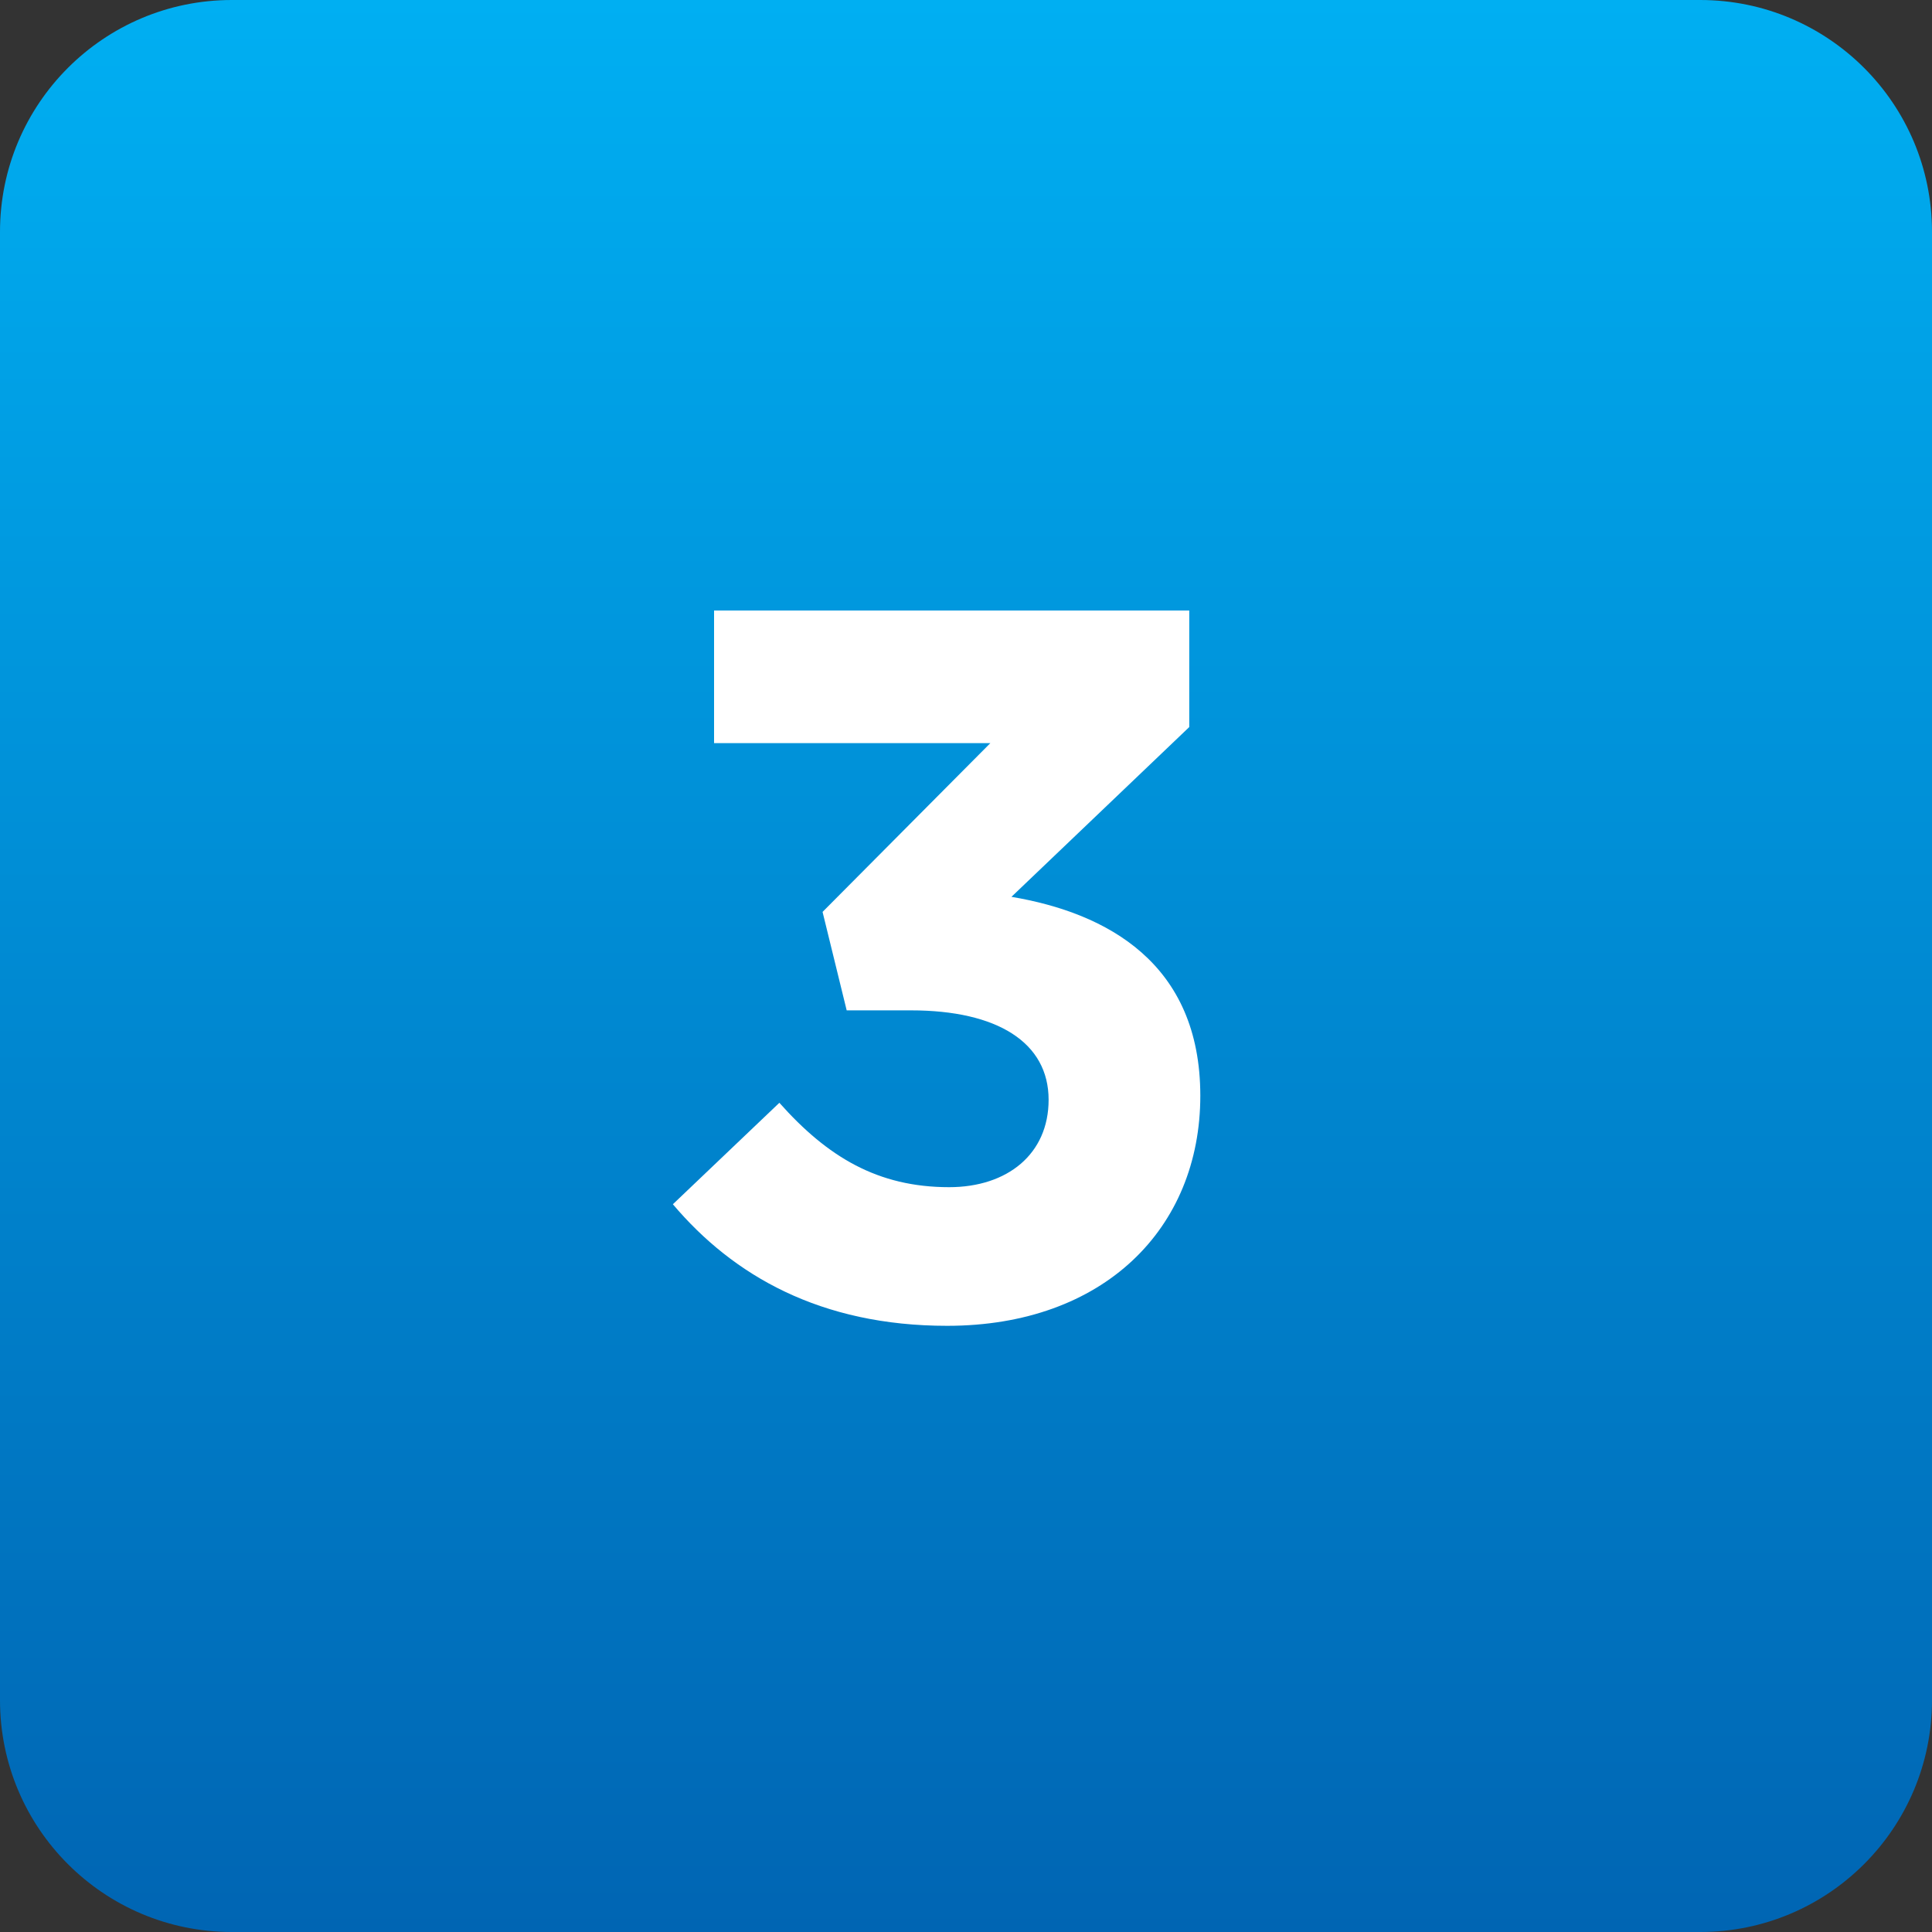
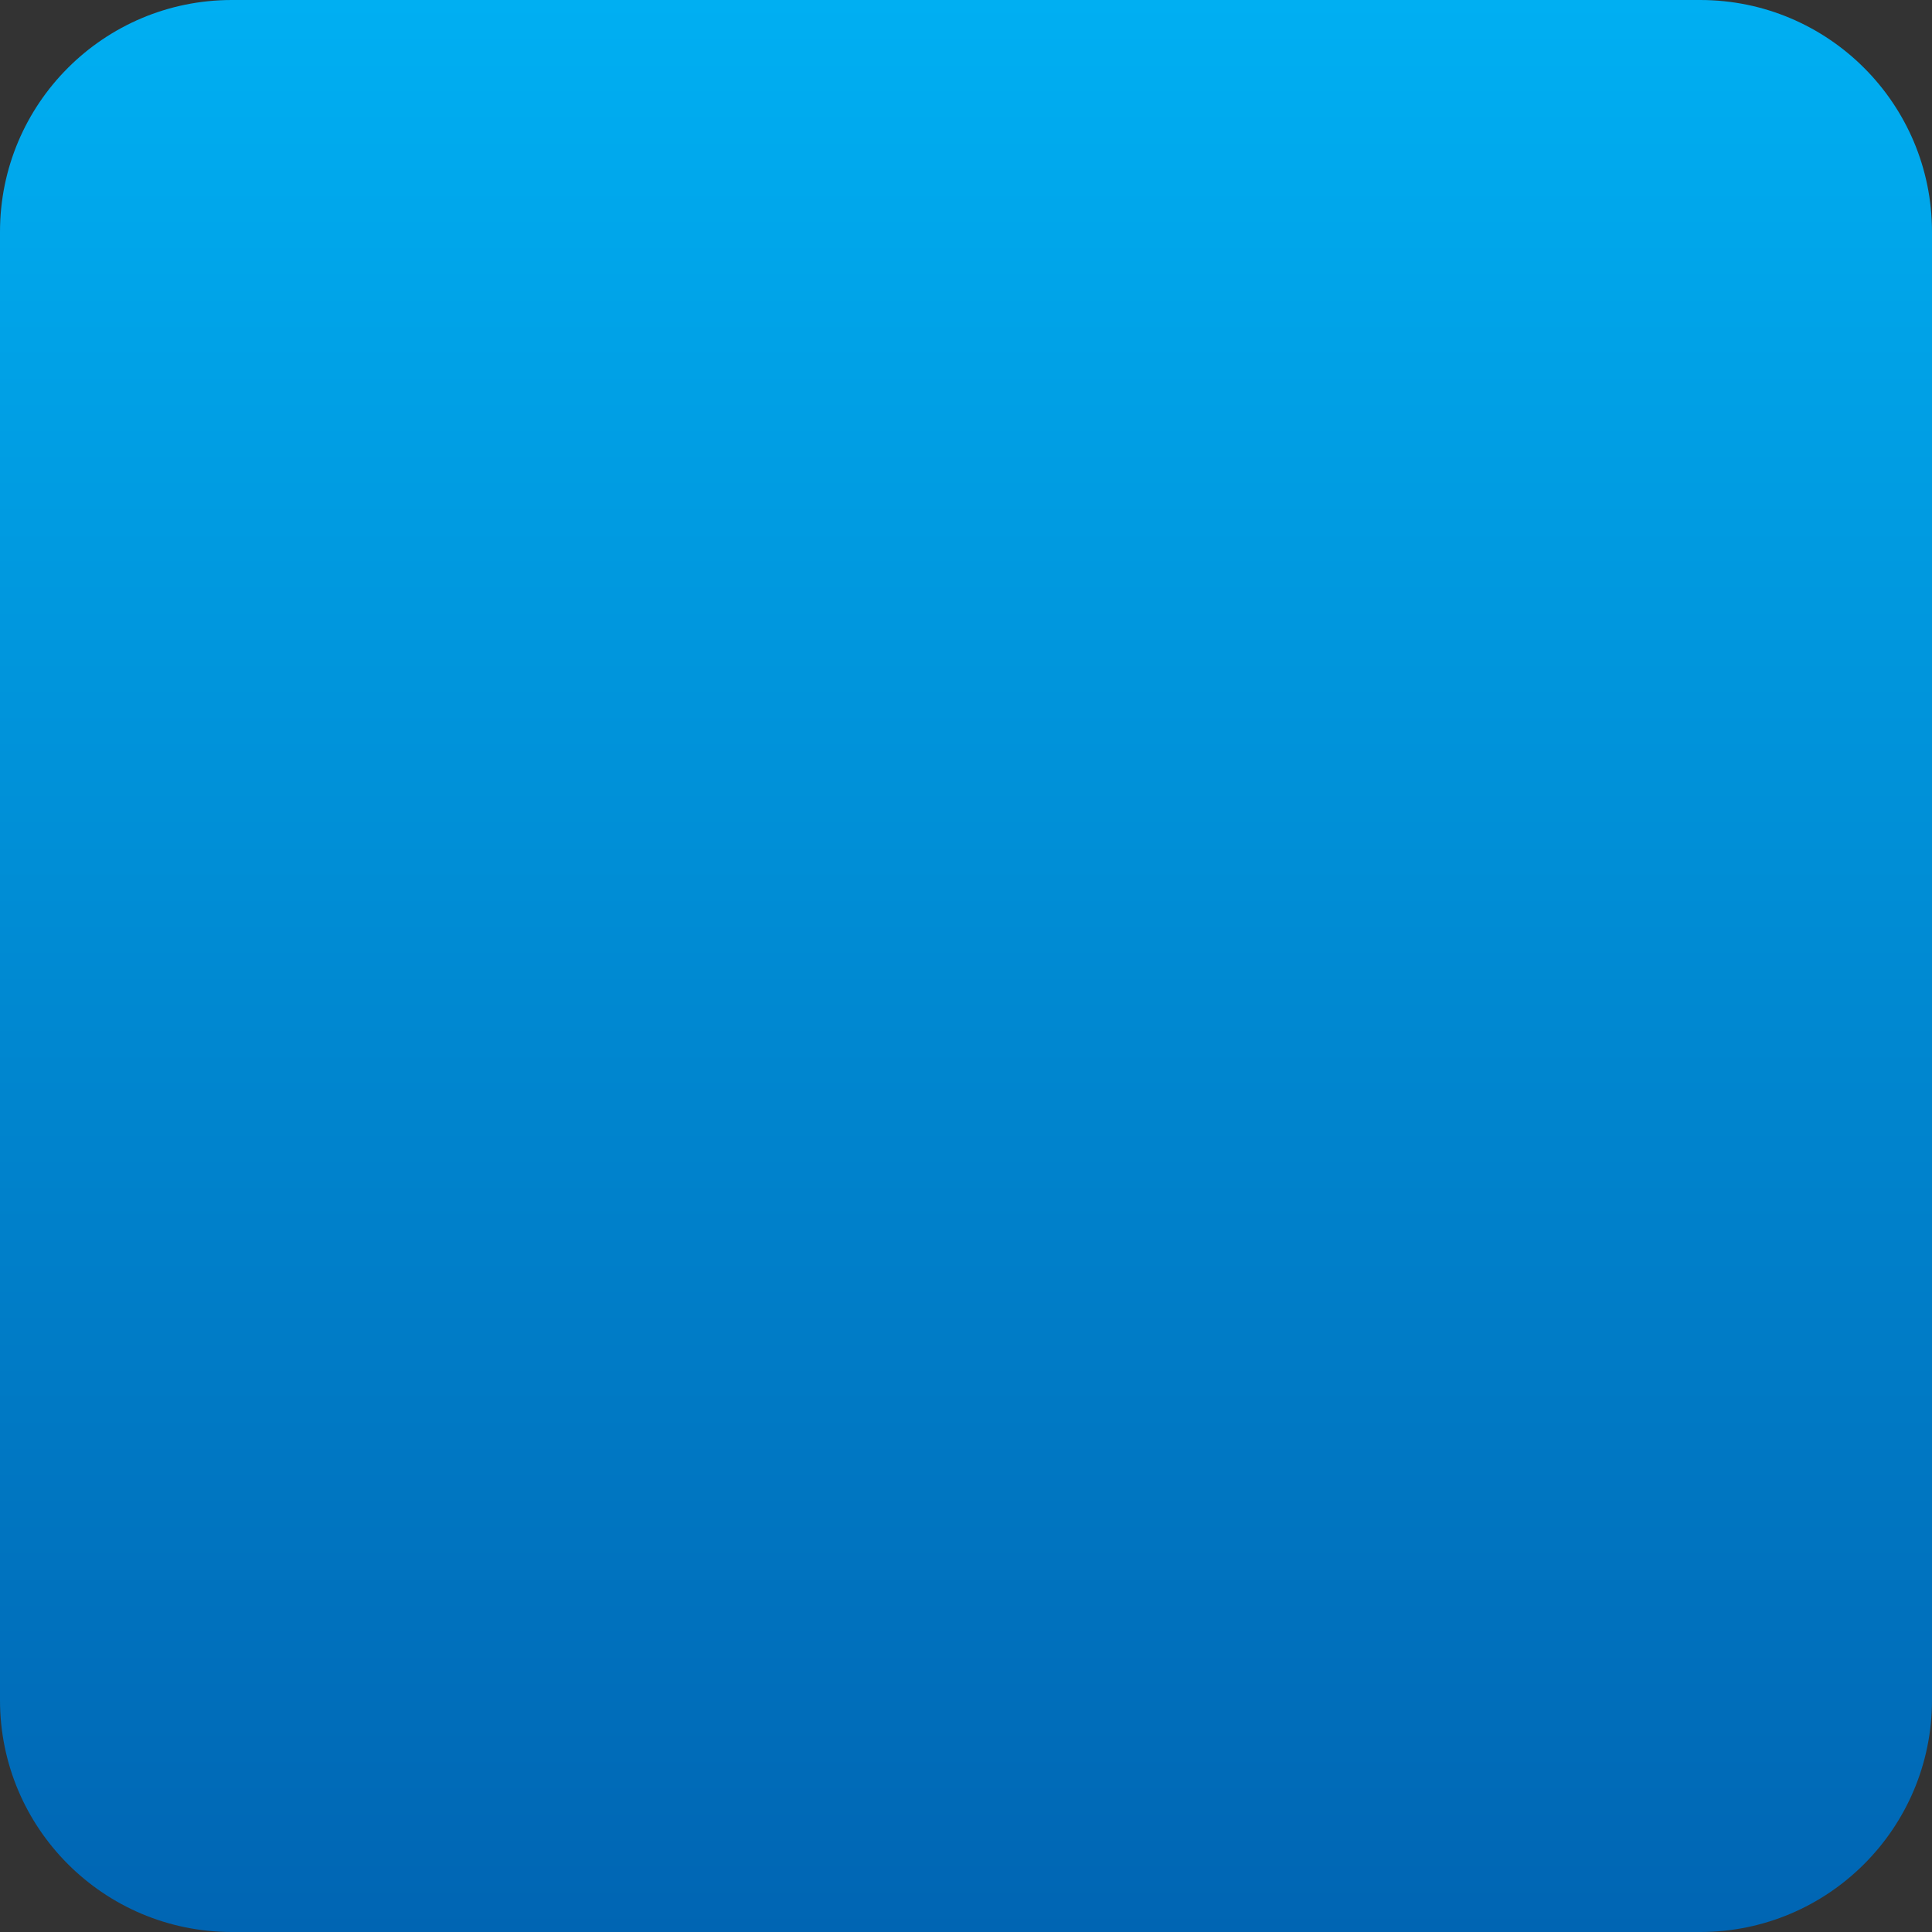
<svg xmlns="http://www.w3.org/2000/svg" width="50" height="50" viewBox="0 0 50 50" fill="none">
  <rect x="0" y="0" width="50" height="50" fill="#333333" stroke="none" />
  <path d="M0 6C0 2.686 2.686 0 6 0H44C47.314 0 50 2.686 50 6V44C50 47.314 47.314 50 44 50H6C2.686 50 0 47.314 0 44V6Z" fill="url(#paint0_linear_96_17)" />
-   <path d="M24.512 34.312C28.568 34.312 31.064 31.79 31.064 28.358C31.064 24.926 28.646 23.626 26.176 23.21L30.778 18.816V15.8H18.48V19.232H25.63L21.288 23.6L21.912 26.148H23.576C25.812 26.148 27.138 26.98 27.138 28.462C27.138 29.866 26.072 30.724 24.564 30.724C22.718 30.724 21.418 29.944 20.17 28.54L17.414 31.166C18.974 33.012 21.236 34.312 24.512 34.312Z" fill="white" />
  <defs>
    <linearGradient id="paint0_linear_96_17" x1="25" y1="0" x2="25" y2="50" gradientUnits="userSpaceOnUse">
      <stop stop-color="#00AFF2" />
      <stop offset="1" stop-color="#0065B3" />
    </linearGradient>
  </defs>
</svg>